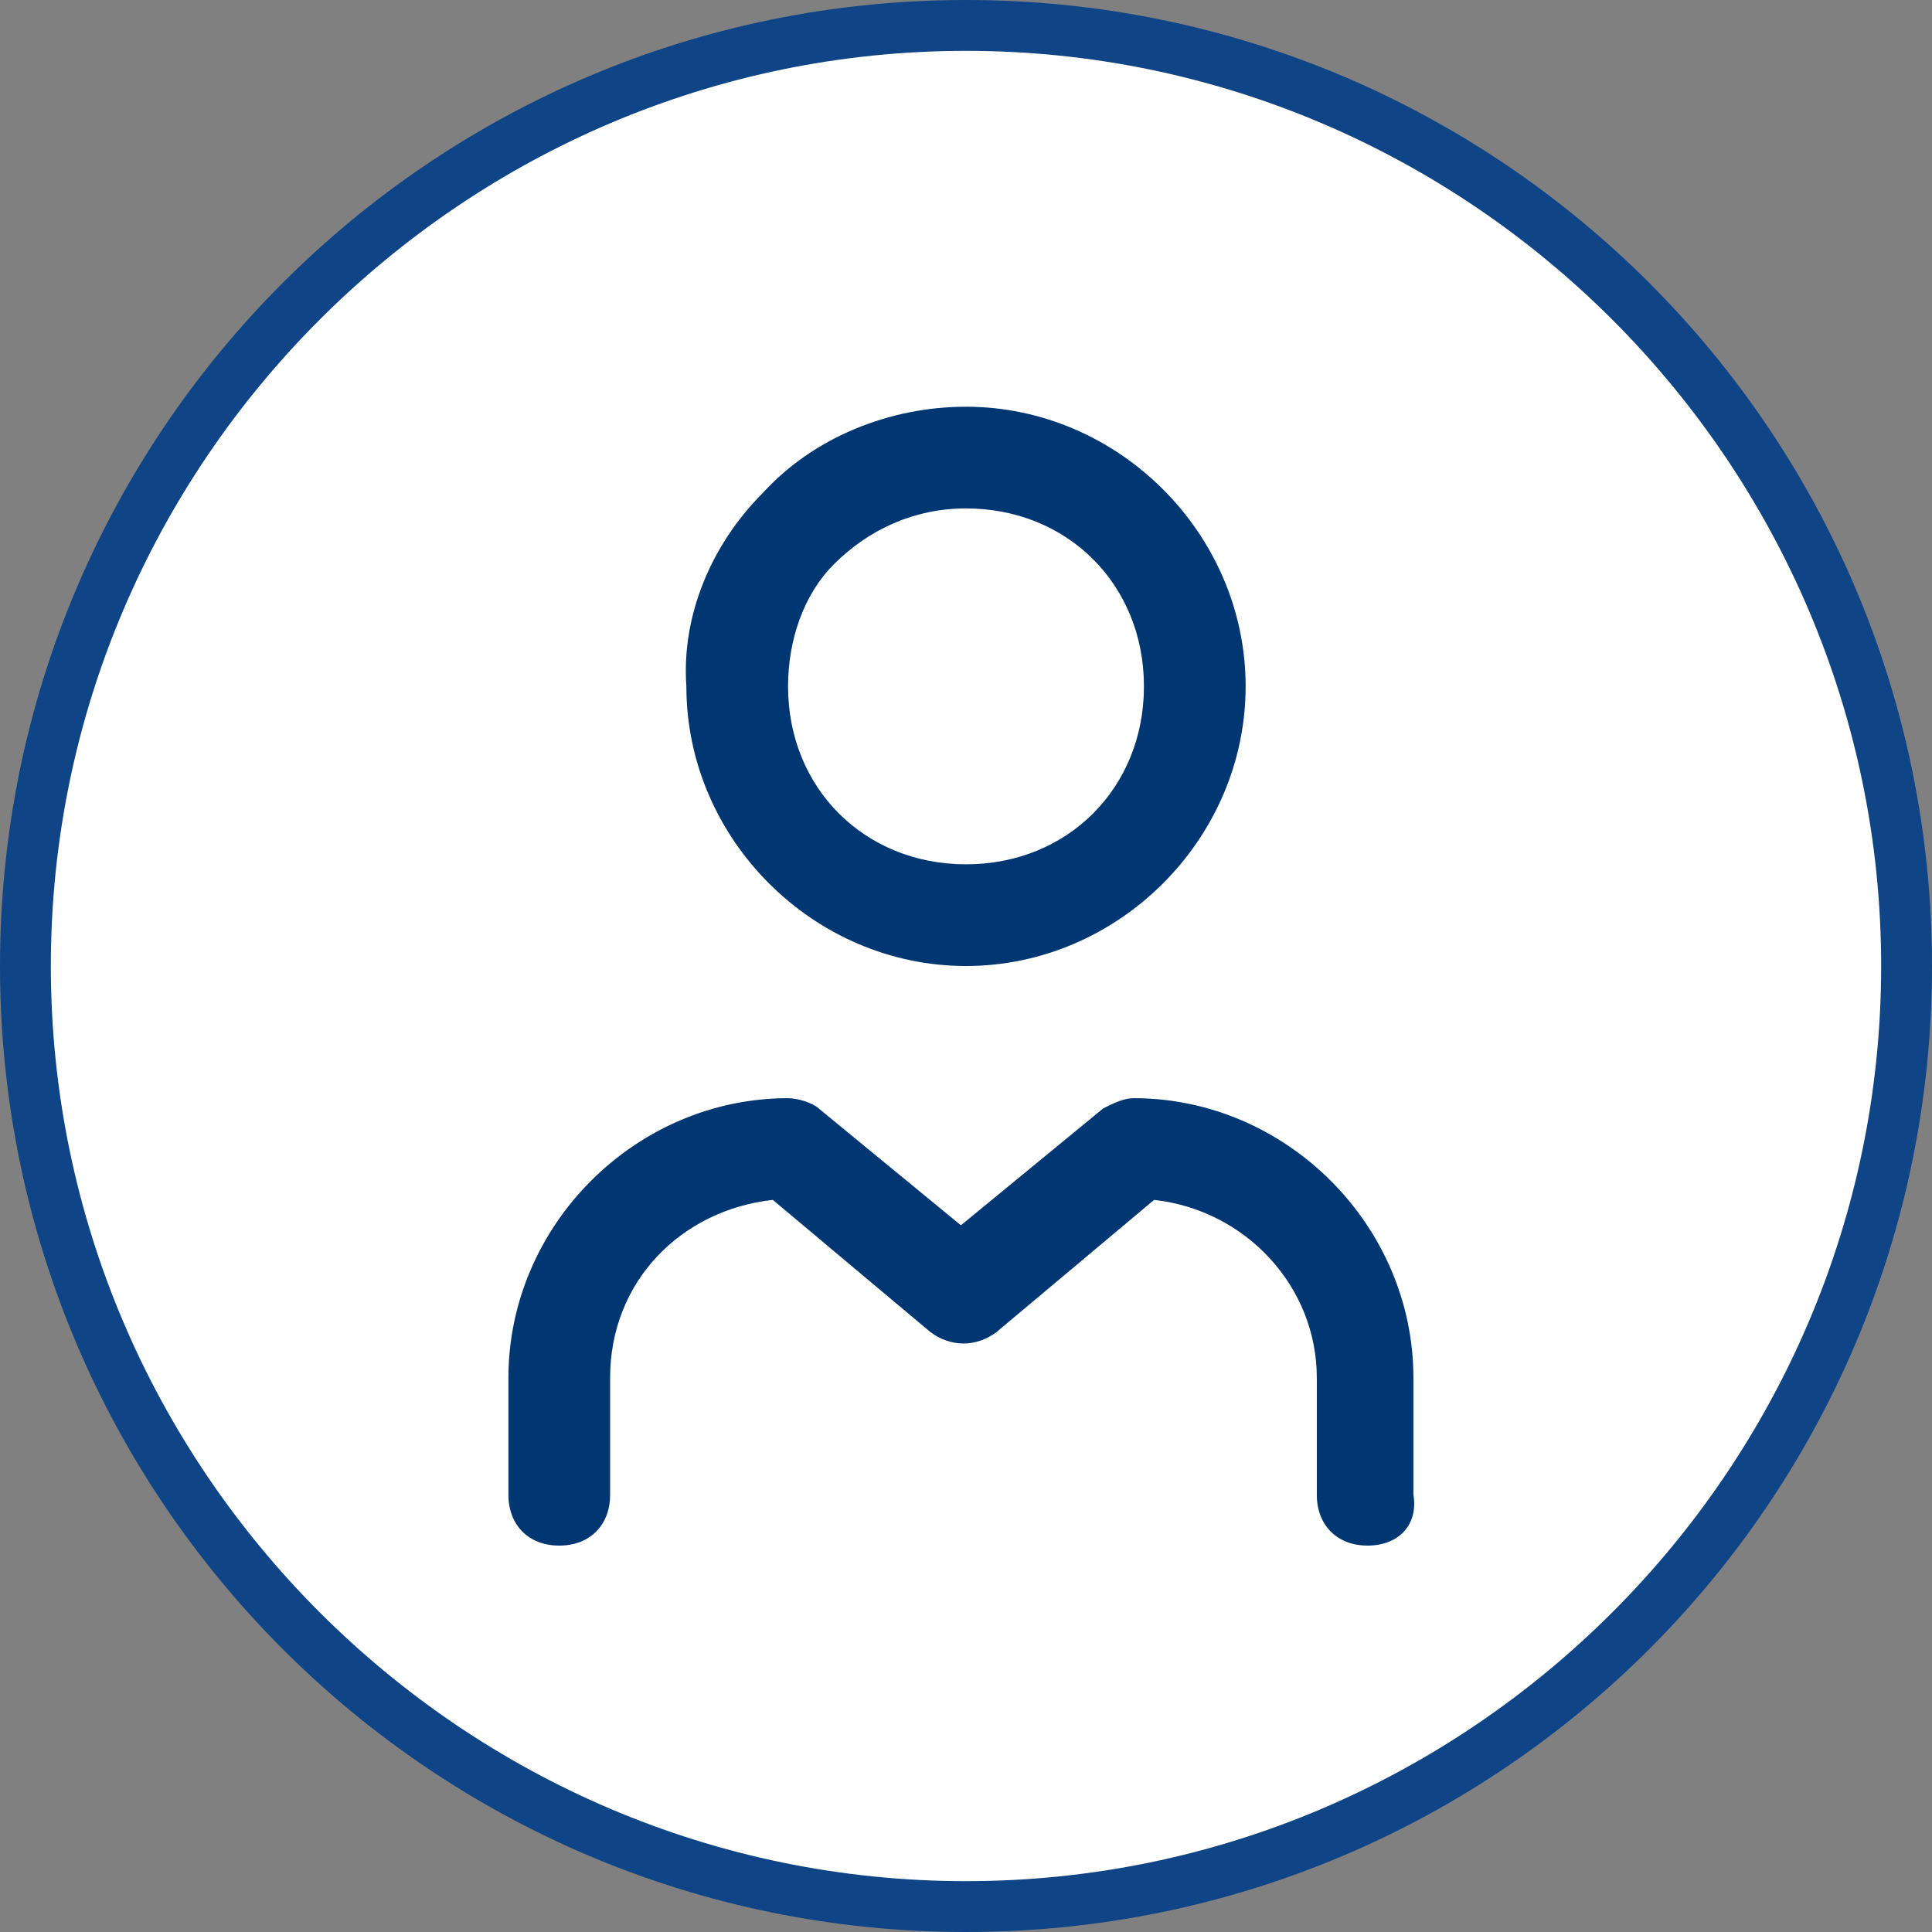
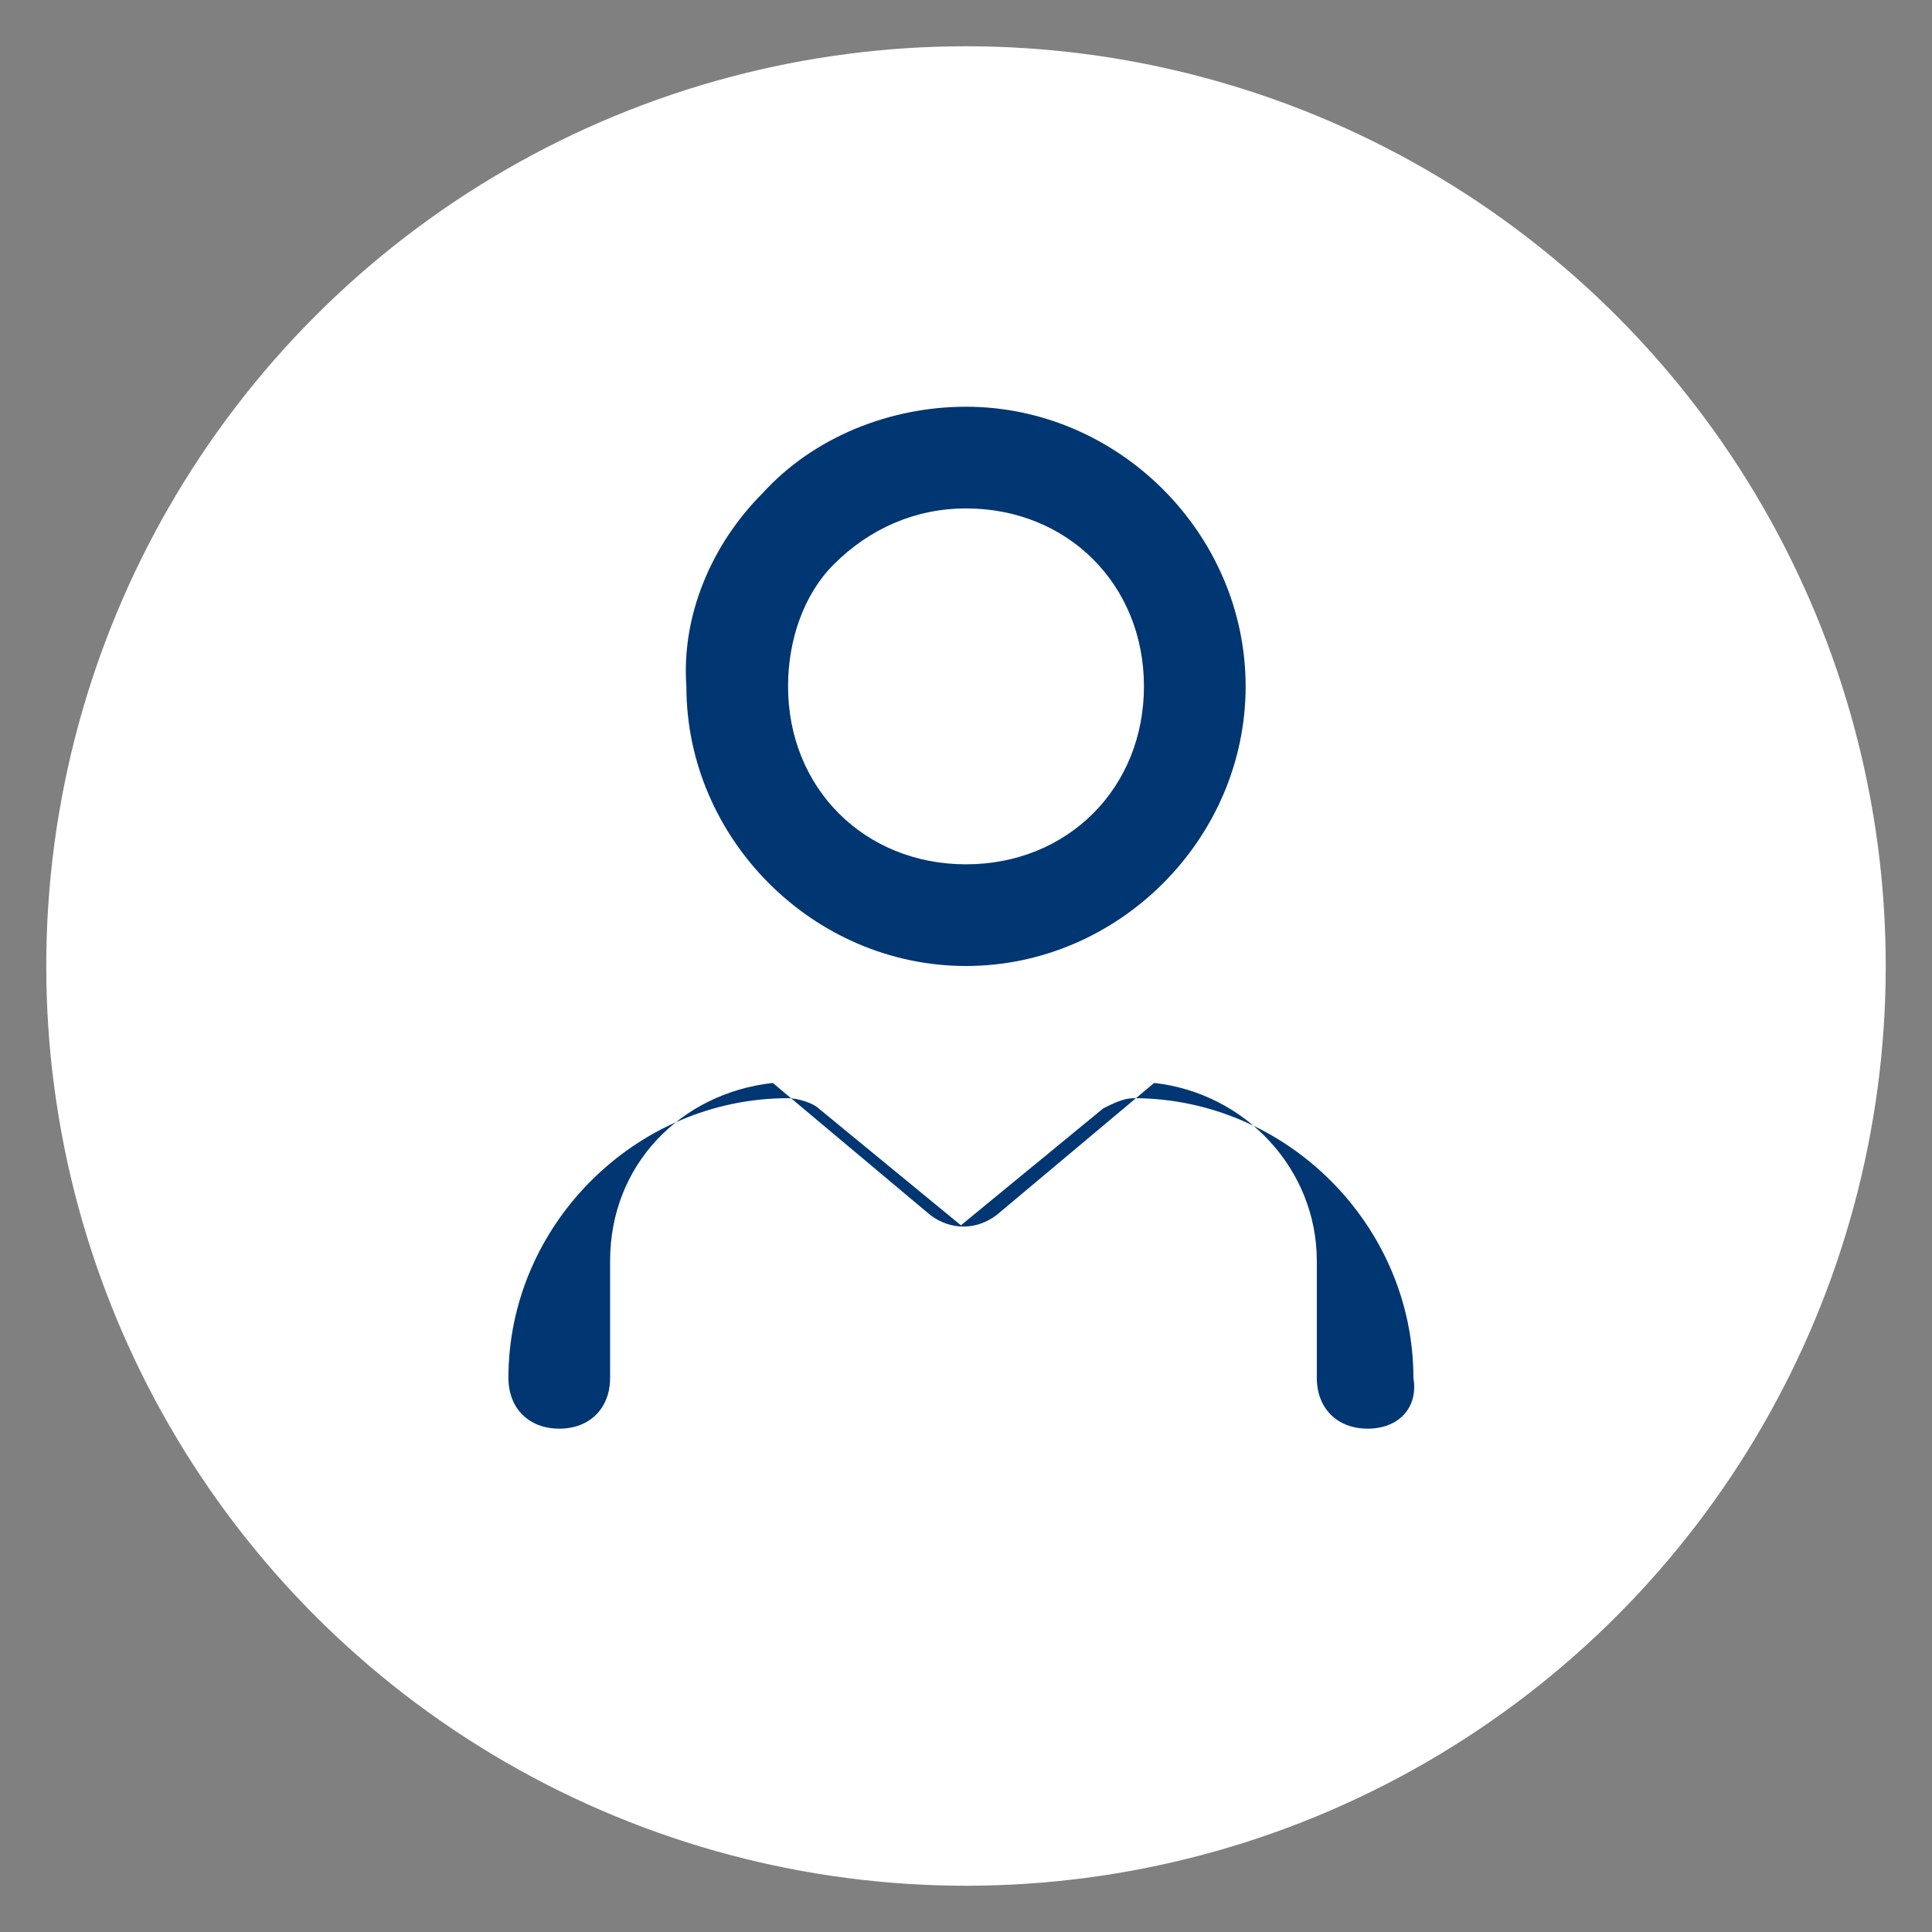
<svg xmlns="http://www.w3.org/2000/svg" id="Calque_1" viewBox="0 0 38 38">
  <rect x="0" y="0" width="38" height="38" fill="#808080" stroke="none" />
  <defs>
    <style>
      .cls-1 {
        fill: none;
      }

      .cls-2 {
        fill: #003672;
      }

      .cls-3 {
        fill: #fff;
      }

      .cls-4 {
        fill: #0f4486;
      }
    </style>
  </defs>
  <circle class="cls-3" cx="19" cy="19" r="18.09" />
  <path class="cls-1" d="M19,1C9.1,1,1,9.1,1,19s8.1,18,18,18,18-8.1,18-18S28.9,1,19,1ZM24.5,13.5c0,3-2.5,5.5-5.5,5.5s-5.5-2.5-5.5-5.5c-.1-1.4.5-2.8,1.5-3.8,1-1.1,2.5-1.7,4-1.7,3,0,5.5,2.5,5.5,5.5ZM25.9,29.4v-2.3c0-1.8-1.4-3.3-3.2-3.5l-3.1,2.6c-.4.3-.9.3-1.3,0l-3.1-2.6c-1.8.2-3.2,1.6-3.2,3.5v2.3c0,.6-.4,1-1,1s-1-.4-1-1v-2.3c0-3,2.5-5.5,5.5-5.5.2,0,.5.1.6.2l2.8,2.3,2.8-2.3c.2-.1.4-.2.6-.2,3,0,5.5,2.5,5.5,5.5v2.3c.1.6-.3,1-.9,1s-1-.4-1-1Z" />
  <path class="cls-1" d="M19,17c2,0,3.5-1.5,3.5-3.5s-1.5-3.5-3.5-3.5c-1,0-1.9.4-2.6,1.1-.6.6-.9,1.5-.9,2.4,0,2,1.5,3.5,3.5,3.5Z" />
-   <path class="cls-4" d="M19,0C8.5,0,0,8.5,0,19s8.5,19,19,19,19-8.5,19-19S29.5,0,19,0ZM19,37C9.1,37,1,28.9,1,19S9.1,1,19,1s18,8.1,18,18-8.1,18-18,18Z" />
-   <path class="cls-2" d="M27.8,29.4v-2.3c0-3-2.5-5.5-5.5-5.5-.2,0-.4.1-.6.2l-2.8,2.3-2.8-2.3c-.1-.1-.4-.2-.6-.2-3,0-5.5,2.5-5.5,5.5v2.3c0,.6.4,1,1,1s1-.4,1-1v-2.3c0-1.9,1.4-3.3,3.2-3.5l3.1,2.6c.4.3.9.3,1.3,0l3.1-2.6c1.8.2,3.2,1.7,3.2,3.5v2.3c0,.6.4,1,1,1s1-.4.9-1Z" />
+   <path class="cls-2" d="M27.8,29.4v-2.3c0-3-2.5-5.5-5.5-5.5-.2,0-.4.1-.6.2l-2.8,2.3-2.8-2.3c-.1-.1-.4-.2-.6-.2-3,0-5.5,2.5-5.5,5.5c0,.6.4,1,1,1s1-.4,1-1v-2.3c0-1.9,1.4-3.3,3.2-3.5l3.1,2.6c.4.3.9.3,1.3,0l3.1-2.6c1.8.2,3.2,1.7,3.2,3.5v2.3c0,.6.4,1,1,1s1-.4.9-1Z" />
  <path class="cls-2" d="M13.5,13.5c0,3,2.5,5.5,5.5,5.5s5.5-2.5,5.5-5.5-2.5-5.5-5.5-5.5c-1.5,0-3,.6-4,1.7-1,1-1.6,2.4-1.5,3.8ZM16.4,11.1c.7-.7,1.6-1.1,2.6-1.1,2,0,3.5,1.5,3.5,3.5s-1.5,3.5-3.5,3.5-3.5-1.5-3.5-3.5c0-.9.3-1.8.9-2.4Z" />
</svg>